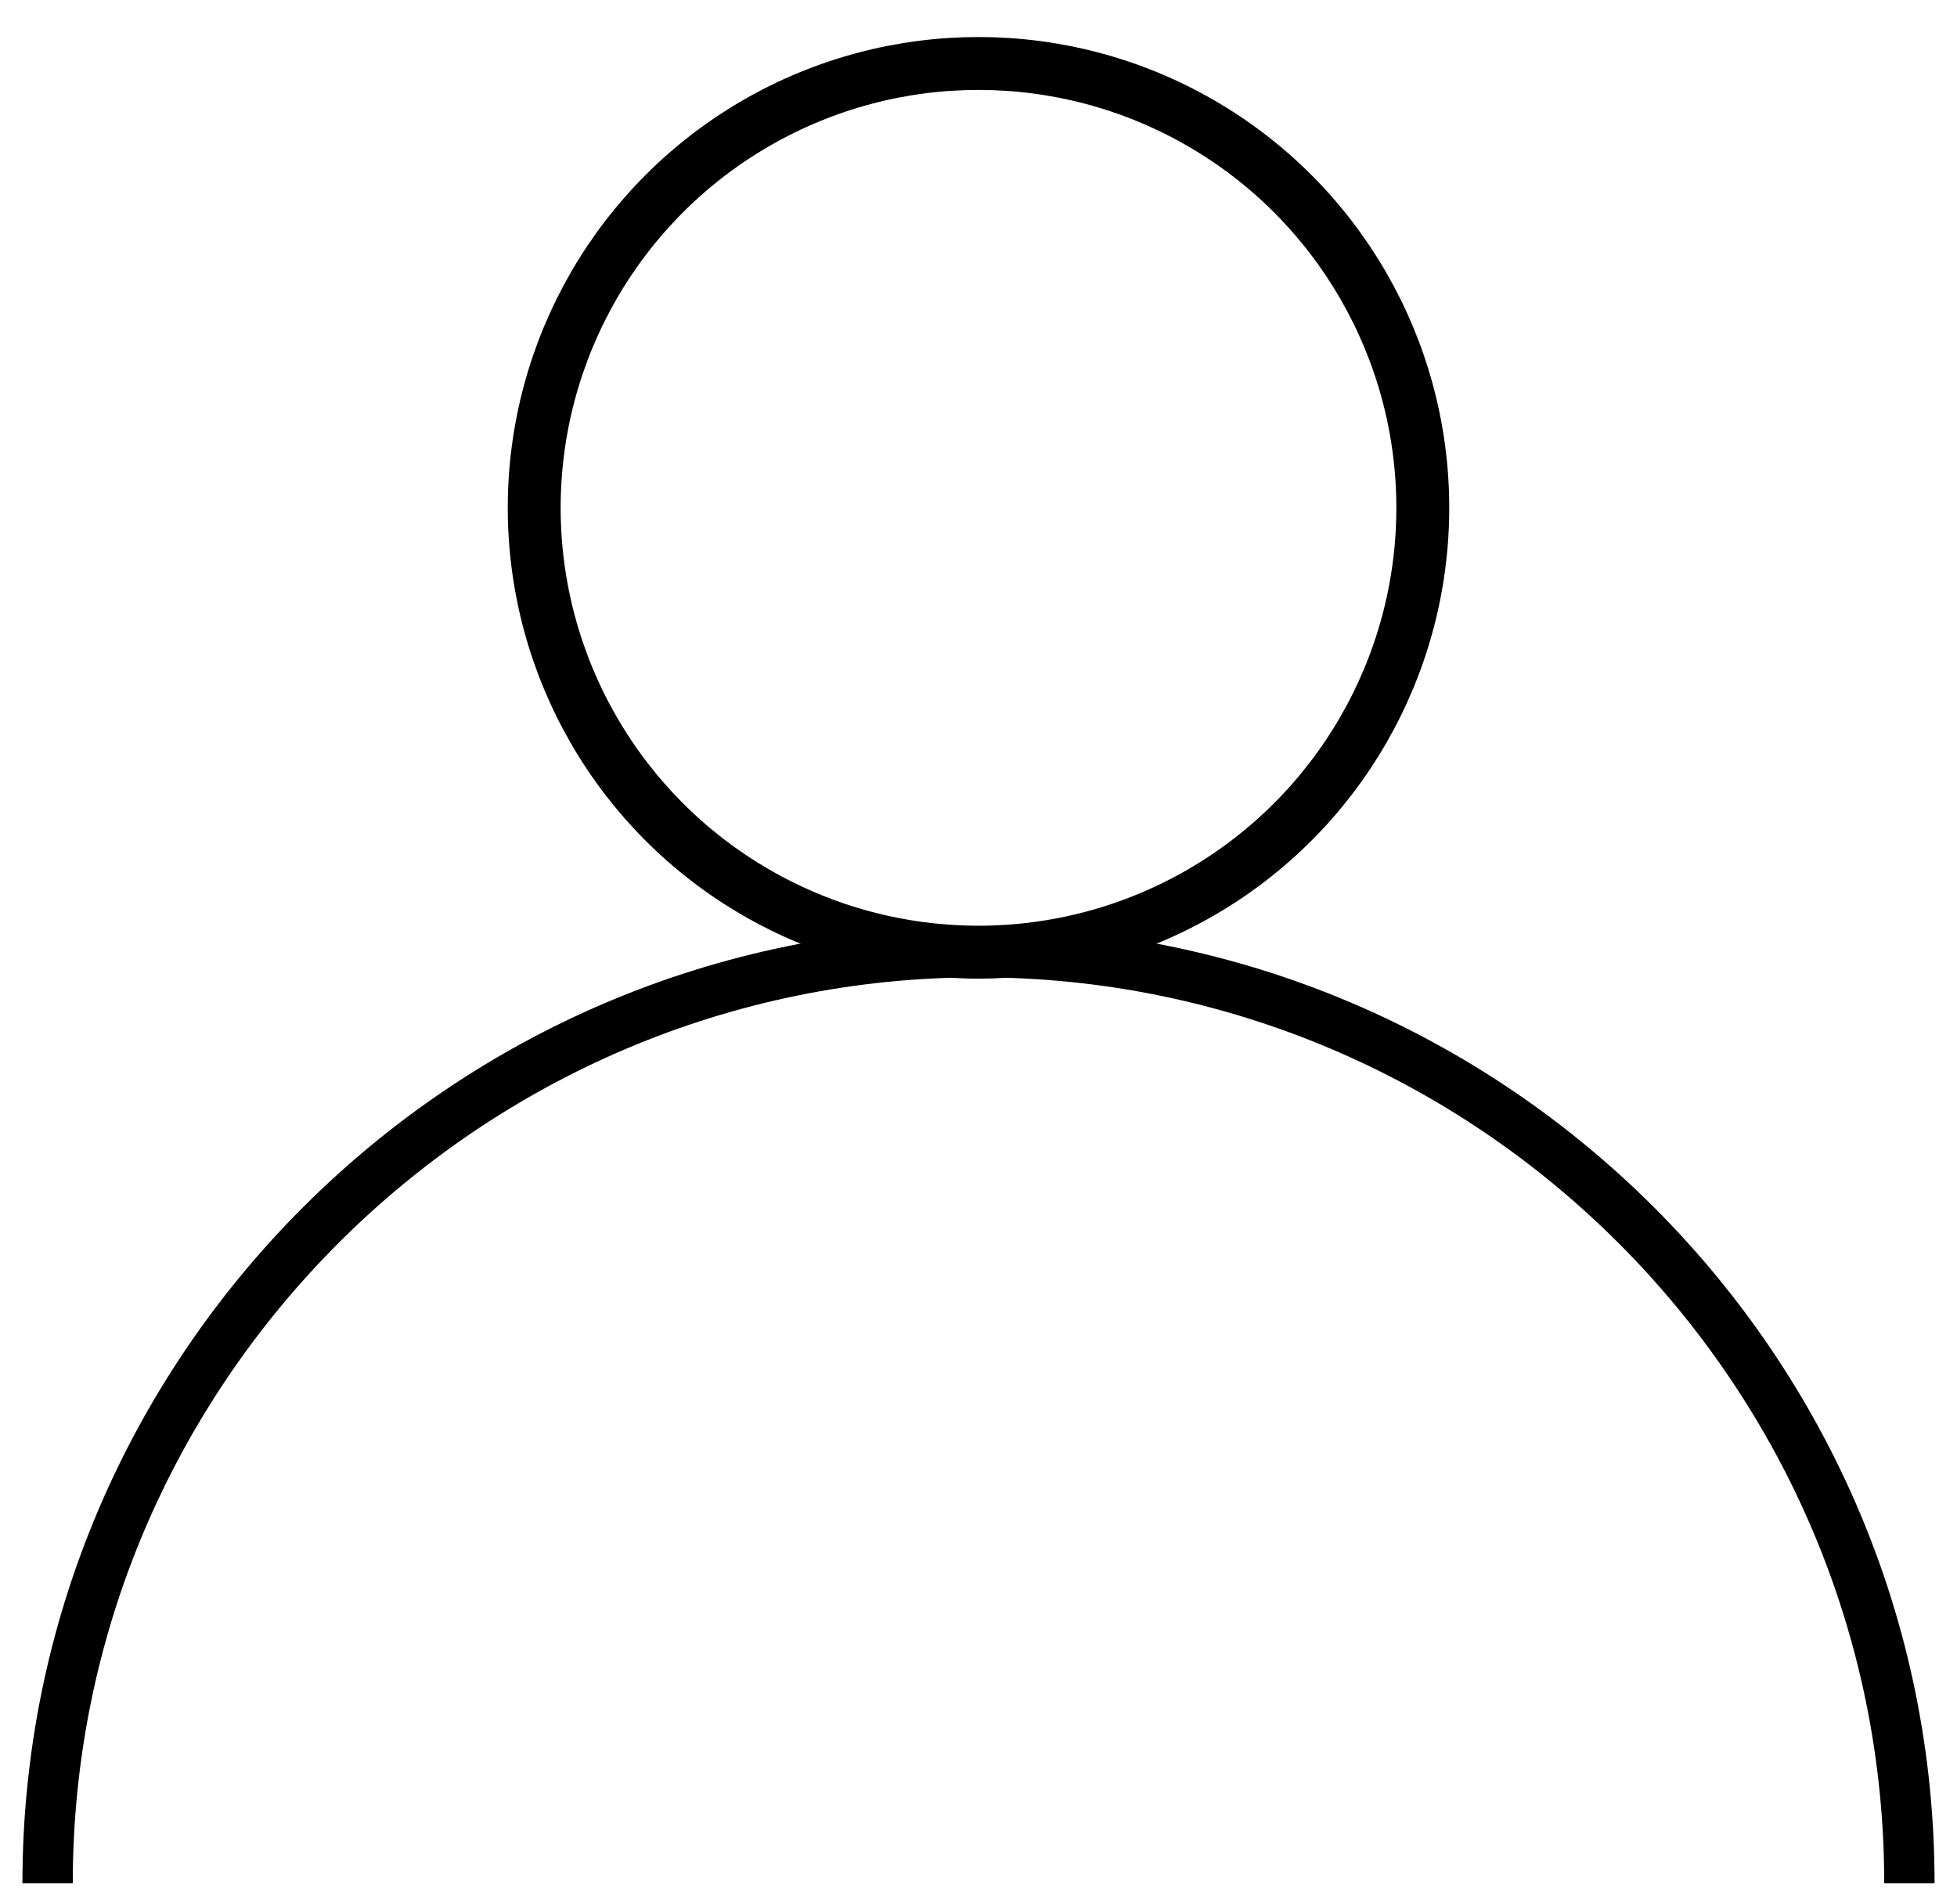
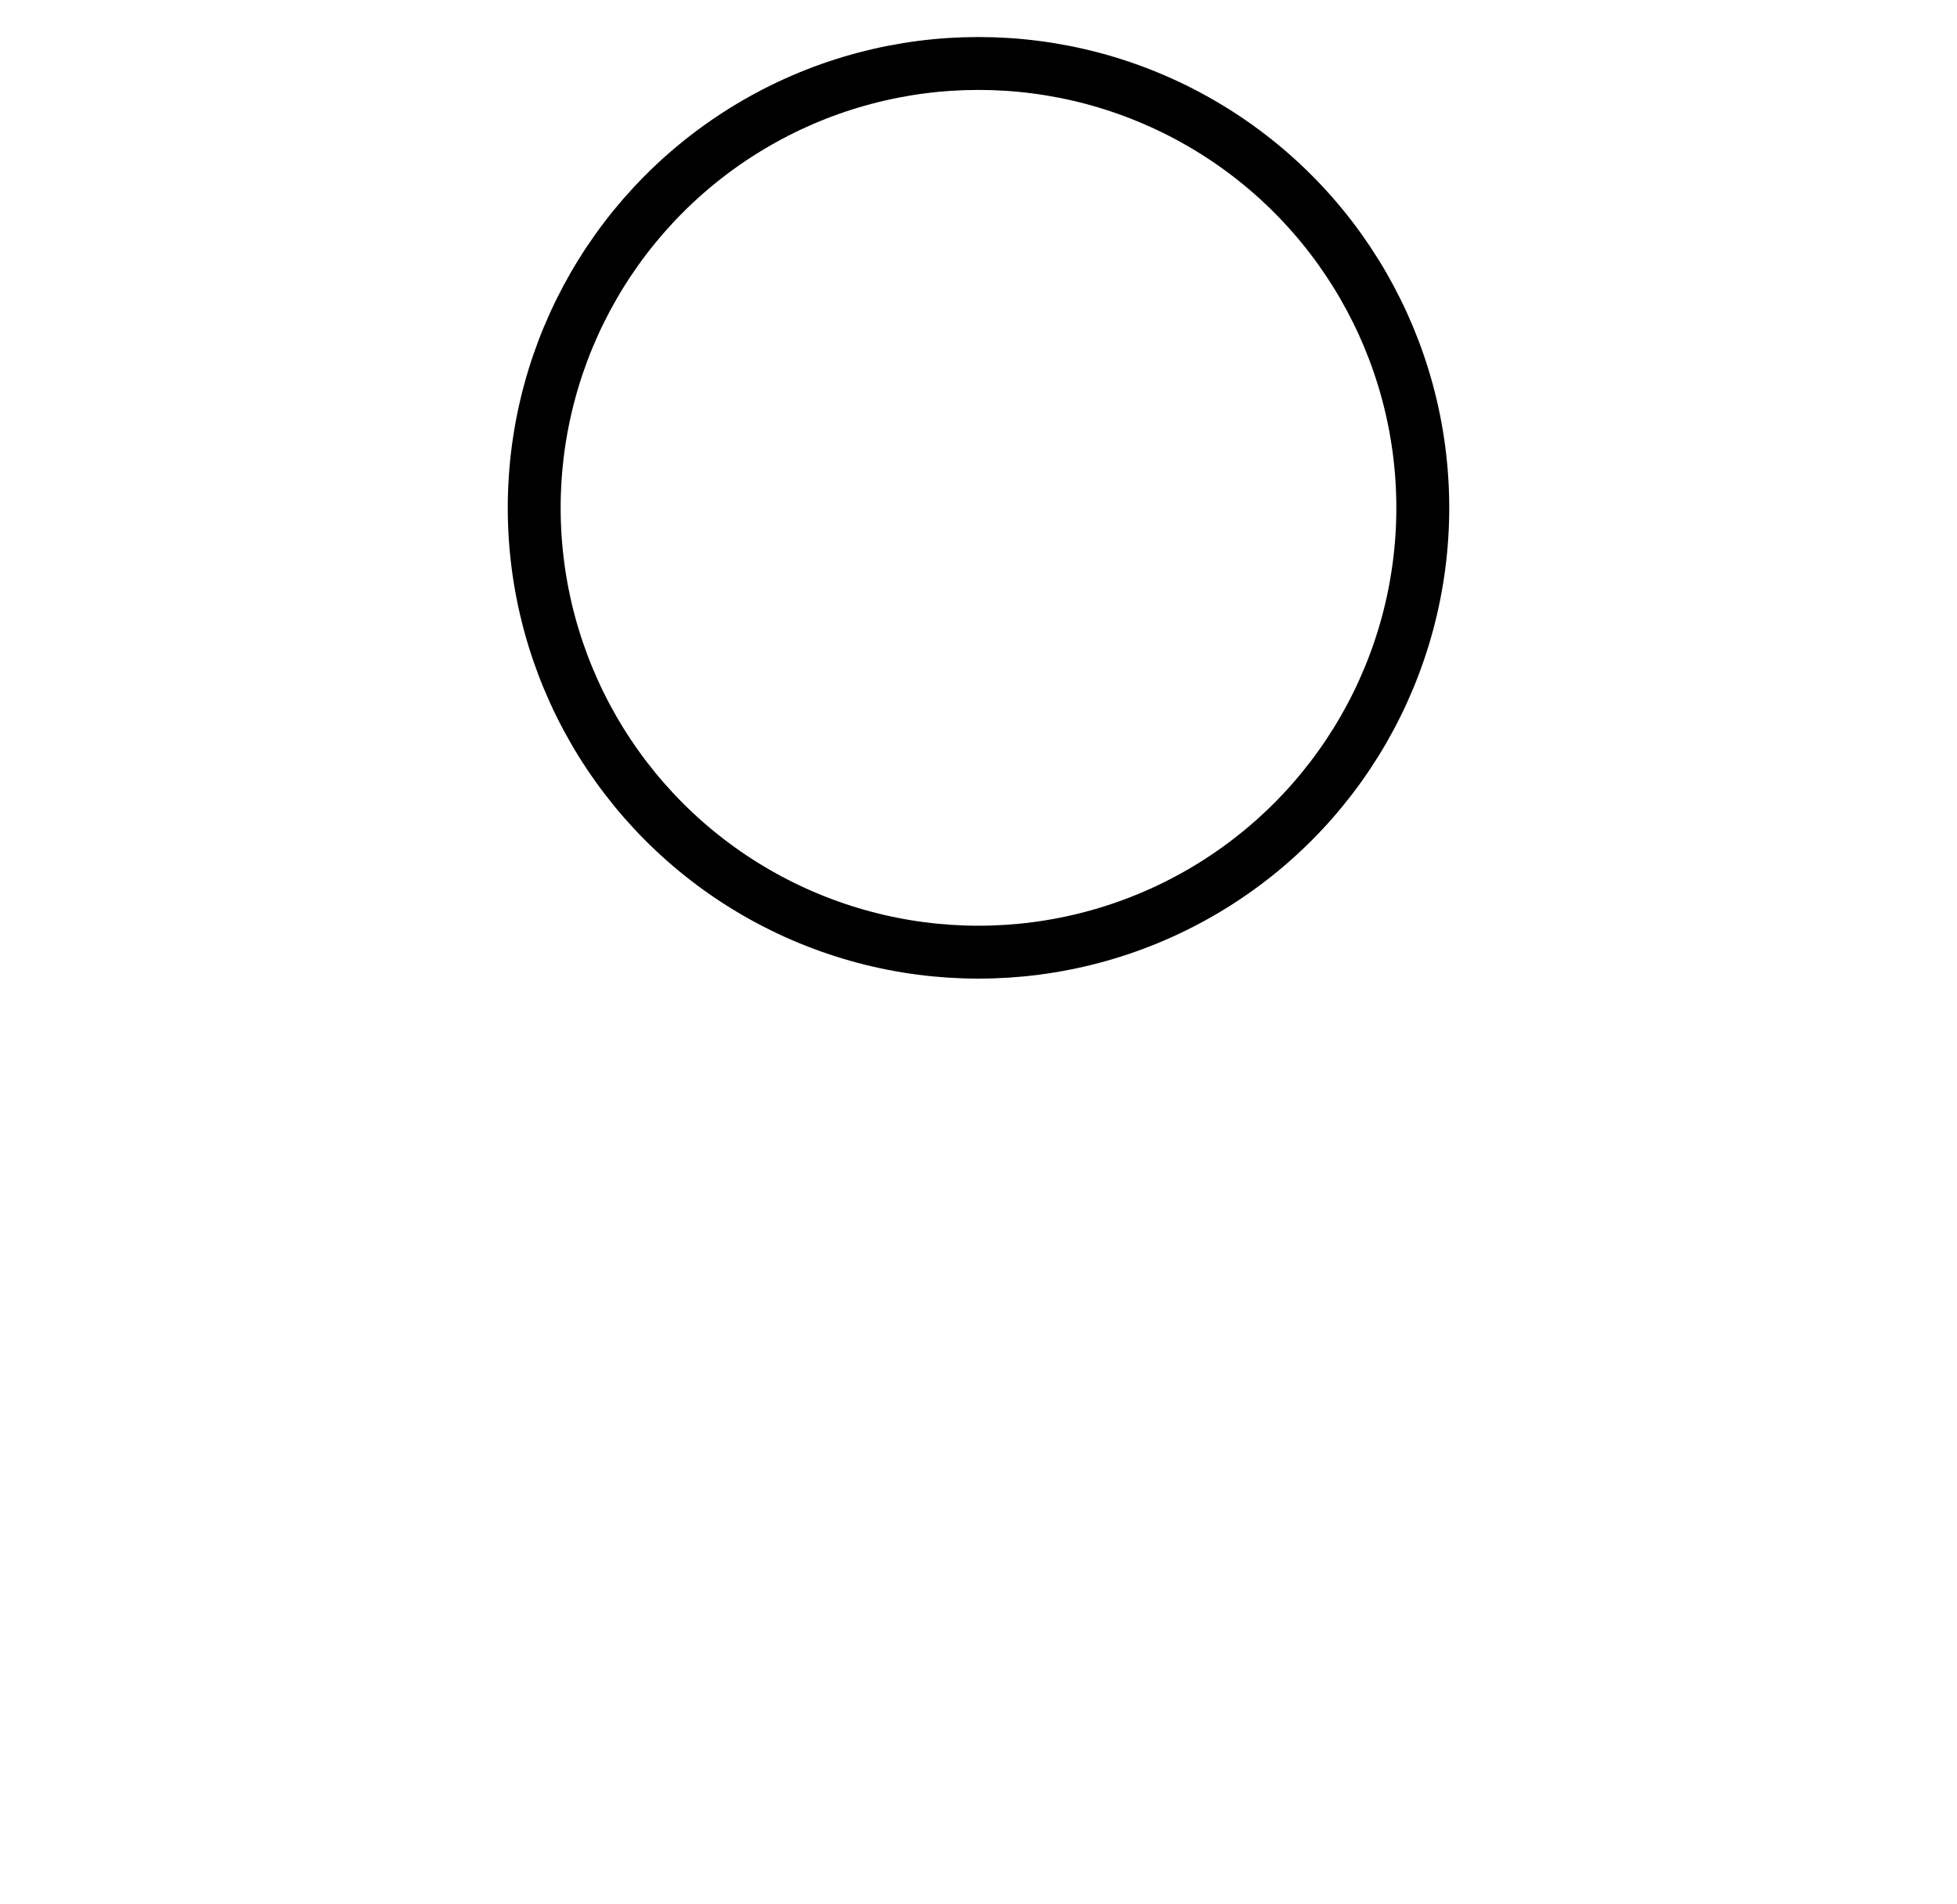
<svg xmlns="http://www.w3.org/2000/svg" version="1.1" id="Ebene_1" x="0px" y="0px" viewBox="0 0 37 36" style="enable-background:new 0 0 37 36;" xml:space="preserve">
  <style type="text/css">
	.st0{fill:none;stroke:#000000;}
	.st1{fill-rule:evenodd;clip-rule:evenodd;fill:none;stroke:#000000;stroke-width:0.952;stroke-miterlimit:10;}
</style>
  <circle class="st0" cx="18.5" cy="9.6" r="8.4" />
-   <path class="st1" d="M36.1,35.6c0-9.7-7.9-17.6-17.6-17.6C8.8,18,0.9,25.9,0.9,35.6" />
</svg>